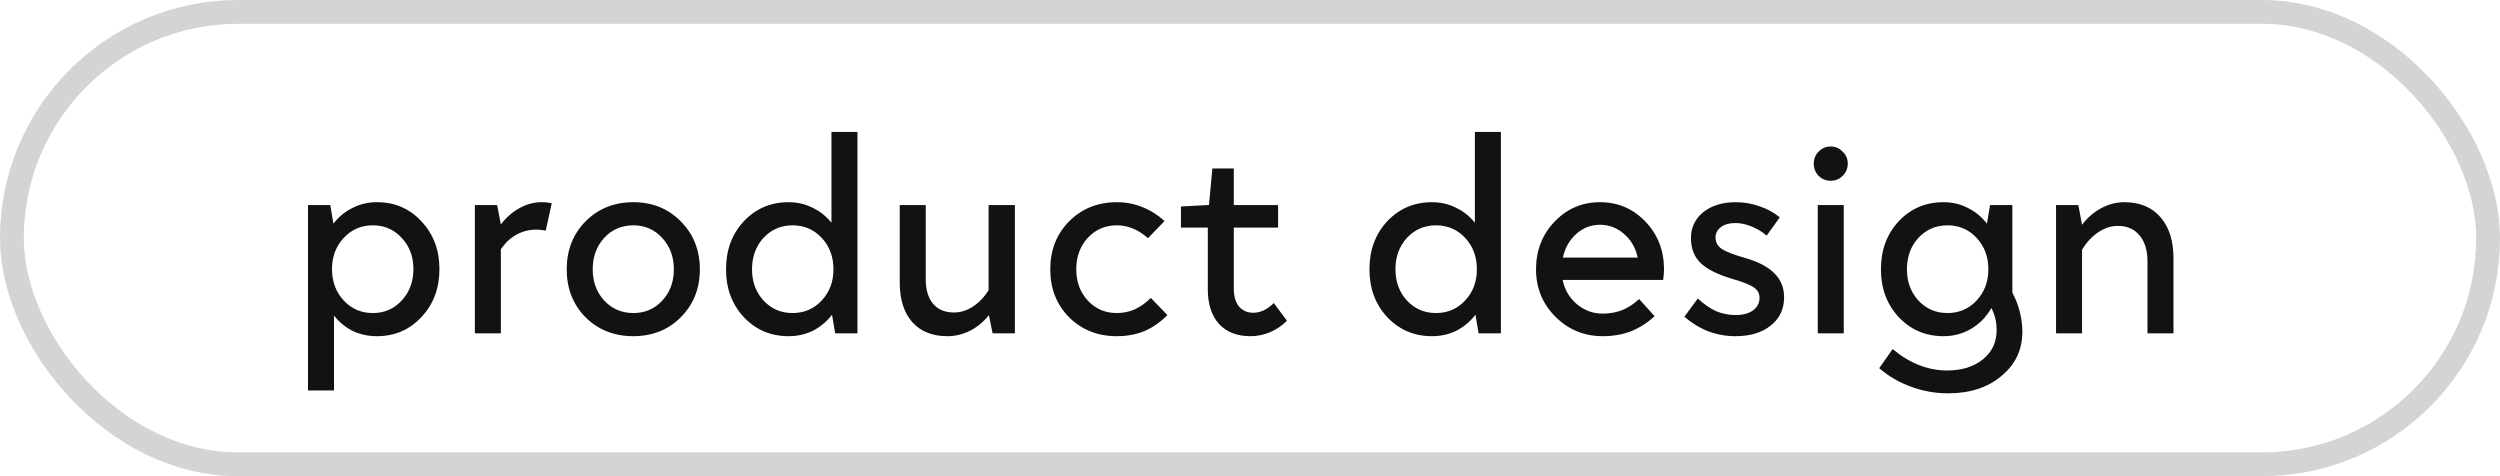
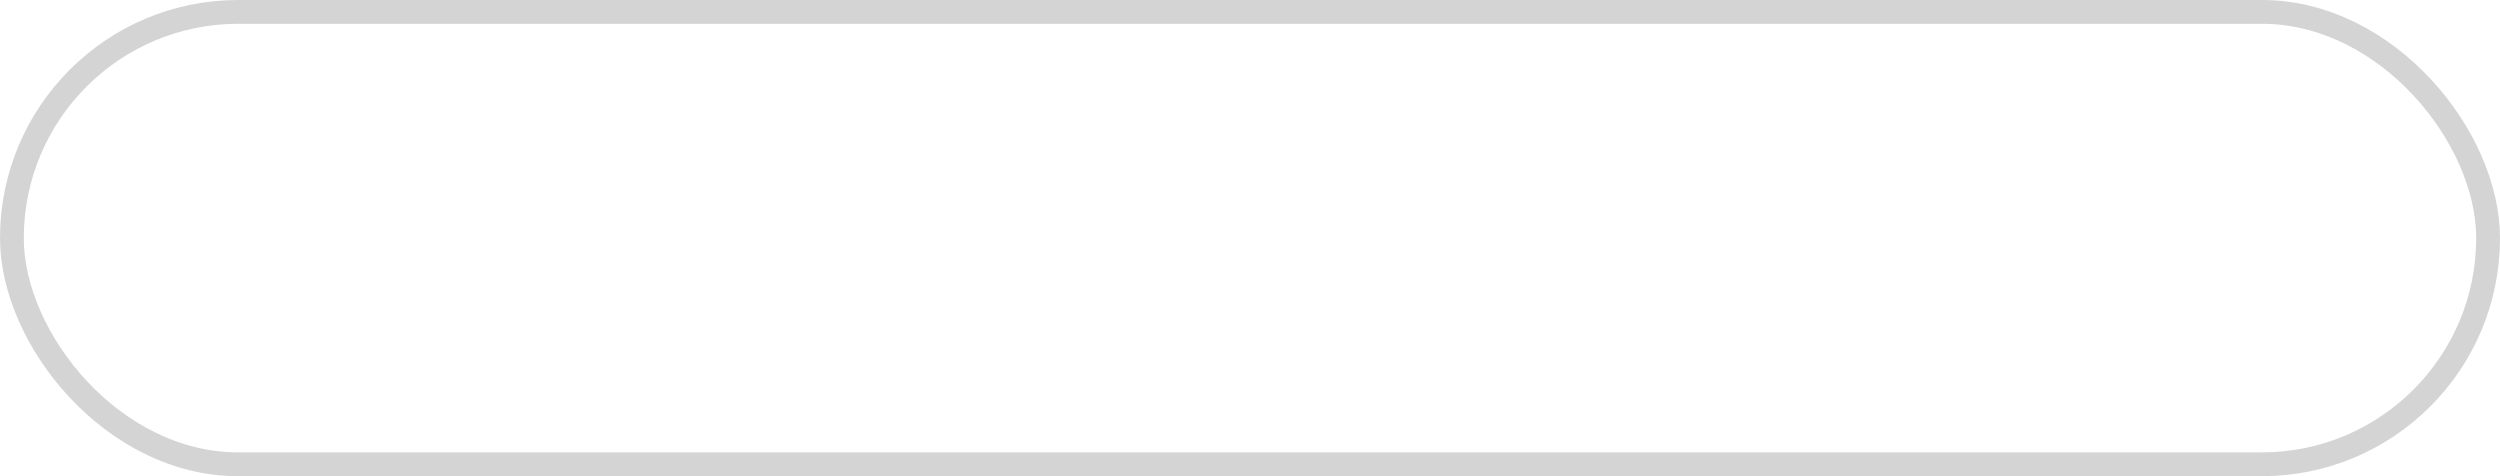
<svg xmlns="http://www.w3.org/2000/svg" width="105" height="20" viewBox="0 0 105 20" fill="none">
-   <path d="M18.456 11.3C18.456 12.108 18.204 12.78 17.7 13.316C17.204 13.852 16.58 14.12 15.828 14.12C15.468 14.12 15.132 14.048 14.82 13.904C14.516 13.752 14.252 13.536 14.028 13.256V16.4H12.936V8.612H13.872L14.004 9.392C14.228 9.104 14.496 8.884 14.808 8.732C15.12 8.572 15.46 8.492 15.828 8.492C16.58 8.492 17.204 8.76 17.7 9.296C18.204 9.832 18.456 10.5 18.456 11.3ZM15.66 9.464C15.172 9.464 14.764 9.64 14.436 9.992C14.108 10.344 13.944 10.78 13.944 11.3C13.944 11.828 14.108 12.268 14.436 12.62C14.764 12.972 15.172 13.148 15.66 13.148C16.148 13.148 16.552 12.972 16.872 12.62C17.2 12.268 17.364 11.828 17.364 11.3C17.364 10.78 17.2 10.344 16.872 9.992C16.552 9.64 16.148 9.464 15.66 9.464ZM22.536 9.644C22.224 9.644 21.94 9.716 21.684 9.86C21.436 9.996 21.22 10.2 21.036 10.472V14H19.944V8.612H20.88L21.036 9.428C21.26 9.132 21.52 8.904 21.816 8.744C22.112 8.576 22.42 8.492 22.74 8.492C22.828 8.492 22.908 8.496 22.98 8.504C23.052 8.512 23.116 8.524 23.172 8.54L22.92 9.692C22.864 9.676 22.8 9.664 22.728 9.656C22.664 9.648 22.6 9.644 22.536 9.644ZM26.598 8.492C27.398 8.492 28.062 8.76 28.59 9.296C29.126 9.832 29.394 10.504 29.394 11.312C29.394 12.12 29.126 12.792 28.59 13.328C28.062 13.856 27.398 14.12 26.598 14.12C25.798 14.12 25.13 13.856 24.594 13.328C24.066 12.792 23.802 12.12 23.802 11.312C23.802 10.504 24.066 9.832 24.594 9.296C25.13 8.76 25.798 8.492 26.598 8.492ZM26.598 9.464C26.11 9.464 25.702 9.64 25.374 9.992C25.054 10.344 24.894 10.784 24.894 11.312C24.894 11.832 25.054 12.268 25.374 12.62C25.702 12.972 26.11 13.148 26.598 13.148C27.086 13.148 27.49 12.976 27.81 12.632C28.138 12.28 28.302 11.84 28.302 11.312C28.302 10.784 28.138 10.344 27.81 9.992C27.49 9.64 27.086 9.464 26.598 9.464ZM36.013 14H35.077L34.945 13.22C34.721 13.508 34.453 13.732 34.141 13.892C33.829 14.044 33.489 14.12 33.121 14.12C32.369 14.12 31.741 13.852 31.237 13.316C30.741 12.78 30.493 12.112 30.493 11.312C30.493 10.504 30.741 9.832 31.237 9.296C31.741 8.76 32.369 8.492 33.121 8.492C33.481 8.492 33.813 8.568 34.117 8.72C34.429 8.864 34.697 9.076 34.921 9.356V5.54H36.013V14ZM31.585 11.312C31.585 11.832 31.745 12.268 32.065 12.62C32.393 12.972 32.801 13.148 33.289 13.148C33.777 13.148 34.185 12.972 34.513 12.62C34.841 12.268 35.005 11.832 35.005 11.312C35.005 10.784 34.841 10.344 34.513 9.992C34.185 9.64 33.777 9.464 33.289 9.464C32.801 9.464 32.393 9.64 32.065 9.992C31.745 10.344 31.585 10.784 31.585 11.312ZM42.625 14H41.689L41.533 13.232C41.317 13.512 41.053 13.732 40.741 13.892C40.437 14.044 40.121 14.12 39.793 14.12C39.161 14.12 38.669 13.924 38.317 13.532C37.965 13.132 37.789 12.576 37.789 11.864V8.612H38.881V11.732C38.881 12.172 38.985 12.516 39.193 12.764C39.401 13.004 39.693 13.124 40.069 13.124C40.341 13.124 40.601 13.044 40.849 12.884C41.105 12.724 41.329 12.492 41.521 12.188V8.612H42.625V14ZM46.907 9.464C46.419 9.464 46.011 9.64 45.683 9.992C45.363 10.344 45.203 10.784 45.203 11.312C45.203 11.832 45.363 12.268 45.683 12.62C46.011 12.972 46.419 13.148 46.907 13.148C47.171 13.148 47.423 13.096 47.663 12.992C47.903 12.88 48.127 12.72 48.335 12.512L49.031 13.232C48.743 13.528 48.423 13.752 48.071 13.904C47.719 14.048 47.331 14.12 46.907 14.12C46.107 14.12 45.439 13.856 44.903 13.328C44.375 12.792 44.111 12.12 44.111 11.312C44.111 10.504 44.375 9.832 44.903 9.296C45.439 8.76 46.107 8.492 46.907 8.492C47.283 8.492 47.639 8.56 47.975 8.696C48.319 8.832 48.631 9.028 48.911 9.284L48.215 10.004C48.007 9.82 47.795 9.684 47.579 9.596C47.363 9.508 47.139 9.464 46.907 9.464ZM50.728 9.56H49.6V8.672L50.728 8.612H50.776L50.92 7.076H51.82V8.612H53.68V9.56H51.82V12.14C51.82 12.444 51.892 12.688 52.036 12.872C52.188 13.048 52.388 13.136 52.636 13.136C52.78 13.136 52.924 13.104 53.068 13.04C53.22 12.968 53.364 12.864 53.5 12.728L54.052 13.472C53.844 13.68 53.608 13.84 53.344 13.952C53.08 14.064 52.804 14.12 52.516 14.12C51.956 14.12 51.516 13.948 51.196 13.604C50.884 13.252 50.728 12.768 50.728 12.152V9.56ZM63.037 14H62.101L61.969 13.22C61.745 13.508 61.477 13.732 61.165 13.892C60.853 14.044 60.513 14.12 60.145 14.12C59.393 14.12 58.765 13.852 58.261 13.316C57.765 12.78 57.517 12.112 57.517 11.312C57.517 10.504 57.765 9.832 58.261 9.296C58.765 8.76 59.393 8.492 60.145 8.492C60.505 8.492 60.837 8.568 61.141 8.72C61.453 8.864 61.721 9.076 61.945 9.356V5.54H63.037V14ZM58.609 11.312C58.609 11.832 58.769 12.268 59.089 12.62C59.417 12.972 59.825 13.148 60.313 13.148C60.801 13.148 61.209 12.972 61.537 12.62C61.865 12.268 62.029 11.832 62.029 11.312C62.029 10.784 61.865 10.344 61.537 9.992C61.209 9.64 60.801 9.464 60.313 9.464C59.825 9.464 59.417 9.64 59.089 9.992C58.769 10.344 58.609 10.784 58.609 11.312ZM68.845 12.56L69.493 13.28C69.189 13.56 68.857 13.772 68.497 13.916C68.137 14.052 67.745 14.12 67.321 14.12C66.537 14.12 65.873 13.848 65.329 13.304C64.785 12.76 64.513 12.096 64.513 11.312C64.513 10.52 64.773 9.852 65.293 9.308C65.813 8.764 66.449 8.492 67.201 8.492C67.953 8.492 68.589 8.764 69.109 9.308C69.629 9.852 69.889 10.52 69.889 11.312C69.889 11.384 69.885 11.46 69.877 11.54C69.869 11.612 69.861 11.684 69.853 11.756H65.629C65.717 12.172 65.917 12.512 66.229 12.776C66.549 13.04 66.909 13.172 67.309 13.172C67.605 13.172 67.877 13.124 68.125 13.028C68.381 12.924 68.621 12.768 68.845 12.56ZM67.201 9.44C66.825 9.44 66.493 9.568 66.205 9.824C65.917 10.08 65.729 10.412 65.641 10.82H68.785C68.697 10.412 68.505 10.08 68.209 9.824C67.913 9.568 67.577 9.44 67.201 9.44ZM72.784 11.72C72.152 11.536 71.7 11.312 71.428 11.048C71.156 10.784 71.02 10.436 71.02 10.004C71.02 9.556 71.192 9.192 71.536 8.912C71.888 8.632 72.344 8.492 72.904 8.492C73.248 8.492 73.576 8.548 73.888 8.66C74.208 8.764 74.496 8.92 74.752 9.128L74.2 9.896C74.016 9.736 73.804 9.608 73.564 9.512C73.332 9.416 73.108 9.368 72.892 9.368C72.636 9.368 72.432 9.424 72.28 9.536C72.128 9.648 72.052 9.796 72.052 9.98C72.052 10.172 72.136 10.328 72.304 10.448C72.48 10.568 72.808 10.696 73.288 10.832C73.848 10.992 74.26 11.208 74.524 11.48C74.796 11.744 74.932 12.08 74.932 12.488C74.932 12.984 74.744 13.38 74.368 13.676C74 13.972 73.508 14.12 72.892 14.12C72.492 14.12 72.112 14.052 71.752 13.916C71.4 13.78 71.064 13.576 70.744 13.304L71.308 12.536C71.556 12.768 71.808 12.944 72.064 13.064C72.328 13.176 72.604 13.232 72.892 13.232C73.196 13.232 73.44 13.168 73.624 13.04C73.808 12.904 73.9 12.728 73.9 12.512C73.9 12.328 73.824 12.184 73.672 12.08C73.52 11.968 73.224 11.848 72.784 11.72ZM76.886 6.152C77.086 6.152 77.254 6.224 77.39 6.368C77.534 6.504 77.606 6.672 77.606 6.872C77.606 7.072 77.534 7.244 77.39 7.388C77.254 7.524 77.086 7.592 76.886 7.592C76.694 7.592 76.526 7.524 76.382 7.388C76.246 7.244 76.178 7.072 76.178 6.872C76.178 6.672 76.246 6.504 76.382 6.368C76.526 6.224 76.694 6.152 76.886 6.152ZM76.346 8.612H77.438V14H76.346V8.612ZM84.939 13.928C84.939 14.688 84.647 15.308 84.063 15.788C83.487 16.276 82.739 16.52 81.819 16.52C81.283 16.52 80.767 16.428 80.271 16.244C79.775 16.068 79.327 15.808 78.927 15.464L79.491 14.66C79.843 14.956 80.211 15.18 80.595 15.332C80.979 15.484 81.375 15.56 81.783 15.56C82.399 15.56 82.899 15.404 83.283 15.092C83.667 14.78 83.859 14.372 83.859 13.868C83.859 13.708 83.843 13.556 83.811 13.412C83.779 13.268 83.723 13.108 83.643 12.932C83.427 13.308 83.143 13.6 82.791 13.808C82.439 14.016 82.051 14.12 81.627 14.12C80.875 14.12 80.247 13.852 79.743 13.316C79.247 12.78 78.999 12.112 78.999 11.312C78.999 10.504 79.247 9.832 79.743 9.296C80.247 8.76 80.875 8.492 81.627 8.492C81.995 8.492 82.335 8.572 82.647 8.732C82.959 8.884 83.227 9.104 83.451 9.392L83.583 8.612H84.519V12.284L84.615 12.488C84.719 12.704 84.799 12.94 84.855 13.196C84.911 13.452 84.939 13.696 84.939 13.928ZM80.091 11.312C80.091 11.832 80.251 12.268 80.571 12.62C80.899 12.972 81.307 13.148 81.795 13.148C82.283 13.148 82.691 12.972 83.019 12.62C83.347 12.268 83.511 11.832 83.511 11.312C83.511 10.784 83.347 10.344 83.019 9.992C82.691 9.64 82.283 9.464 81.795 9.464C81.307 9.464 80.899 9.64 80.571 9.992C80.251 10.344 80.091 10.784 80.091 11.312ZM88.946 9.488C88.666 9.488 88.394 9.576 88.13 9.752C87.874 9.92 87.646 10.164 87.446 10.484V14H86.354V8.612H87.29L87.446 9.44C87.67 9.144 87.938 8.912 88.25 8.744C88.562 8.576 88.886 8.492 89.222 8.492C89.87 8.492 90.374 8.7 90.734 9.116C91.102 9.532 91.286 10.108 91.286 10.844V14H90.194V10.976C90.194 10.512 90.082 10.148 89.858 9.884C89.642 9.62 89.338 9.488 88.946 9.488Z" fill="#111213" />
  <rect x="0.5" y="0.5" width="104" height="19" rx="9.5" stroke="#111213" stroke-opacity="0.18" />
</svg>